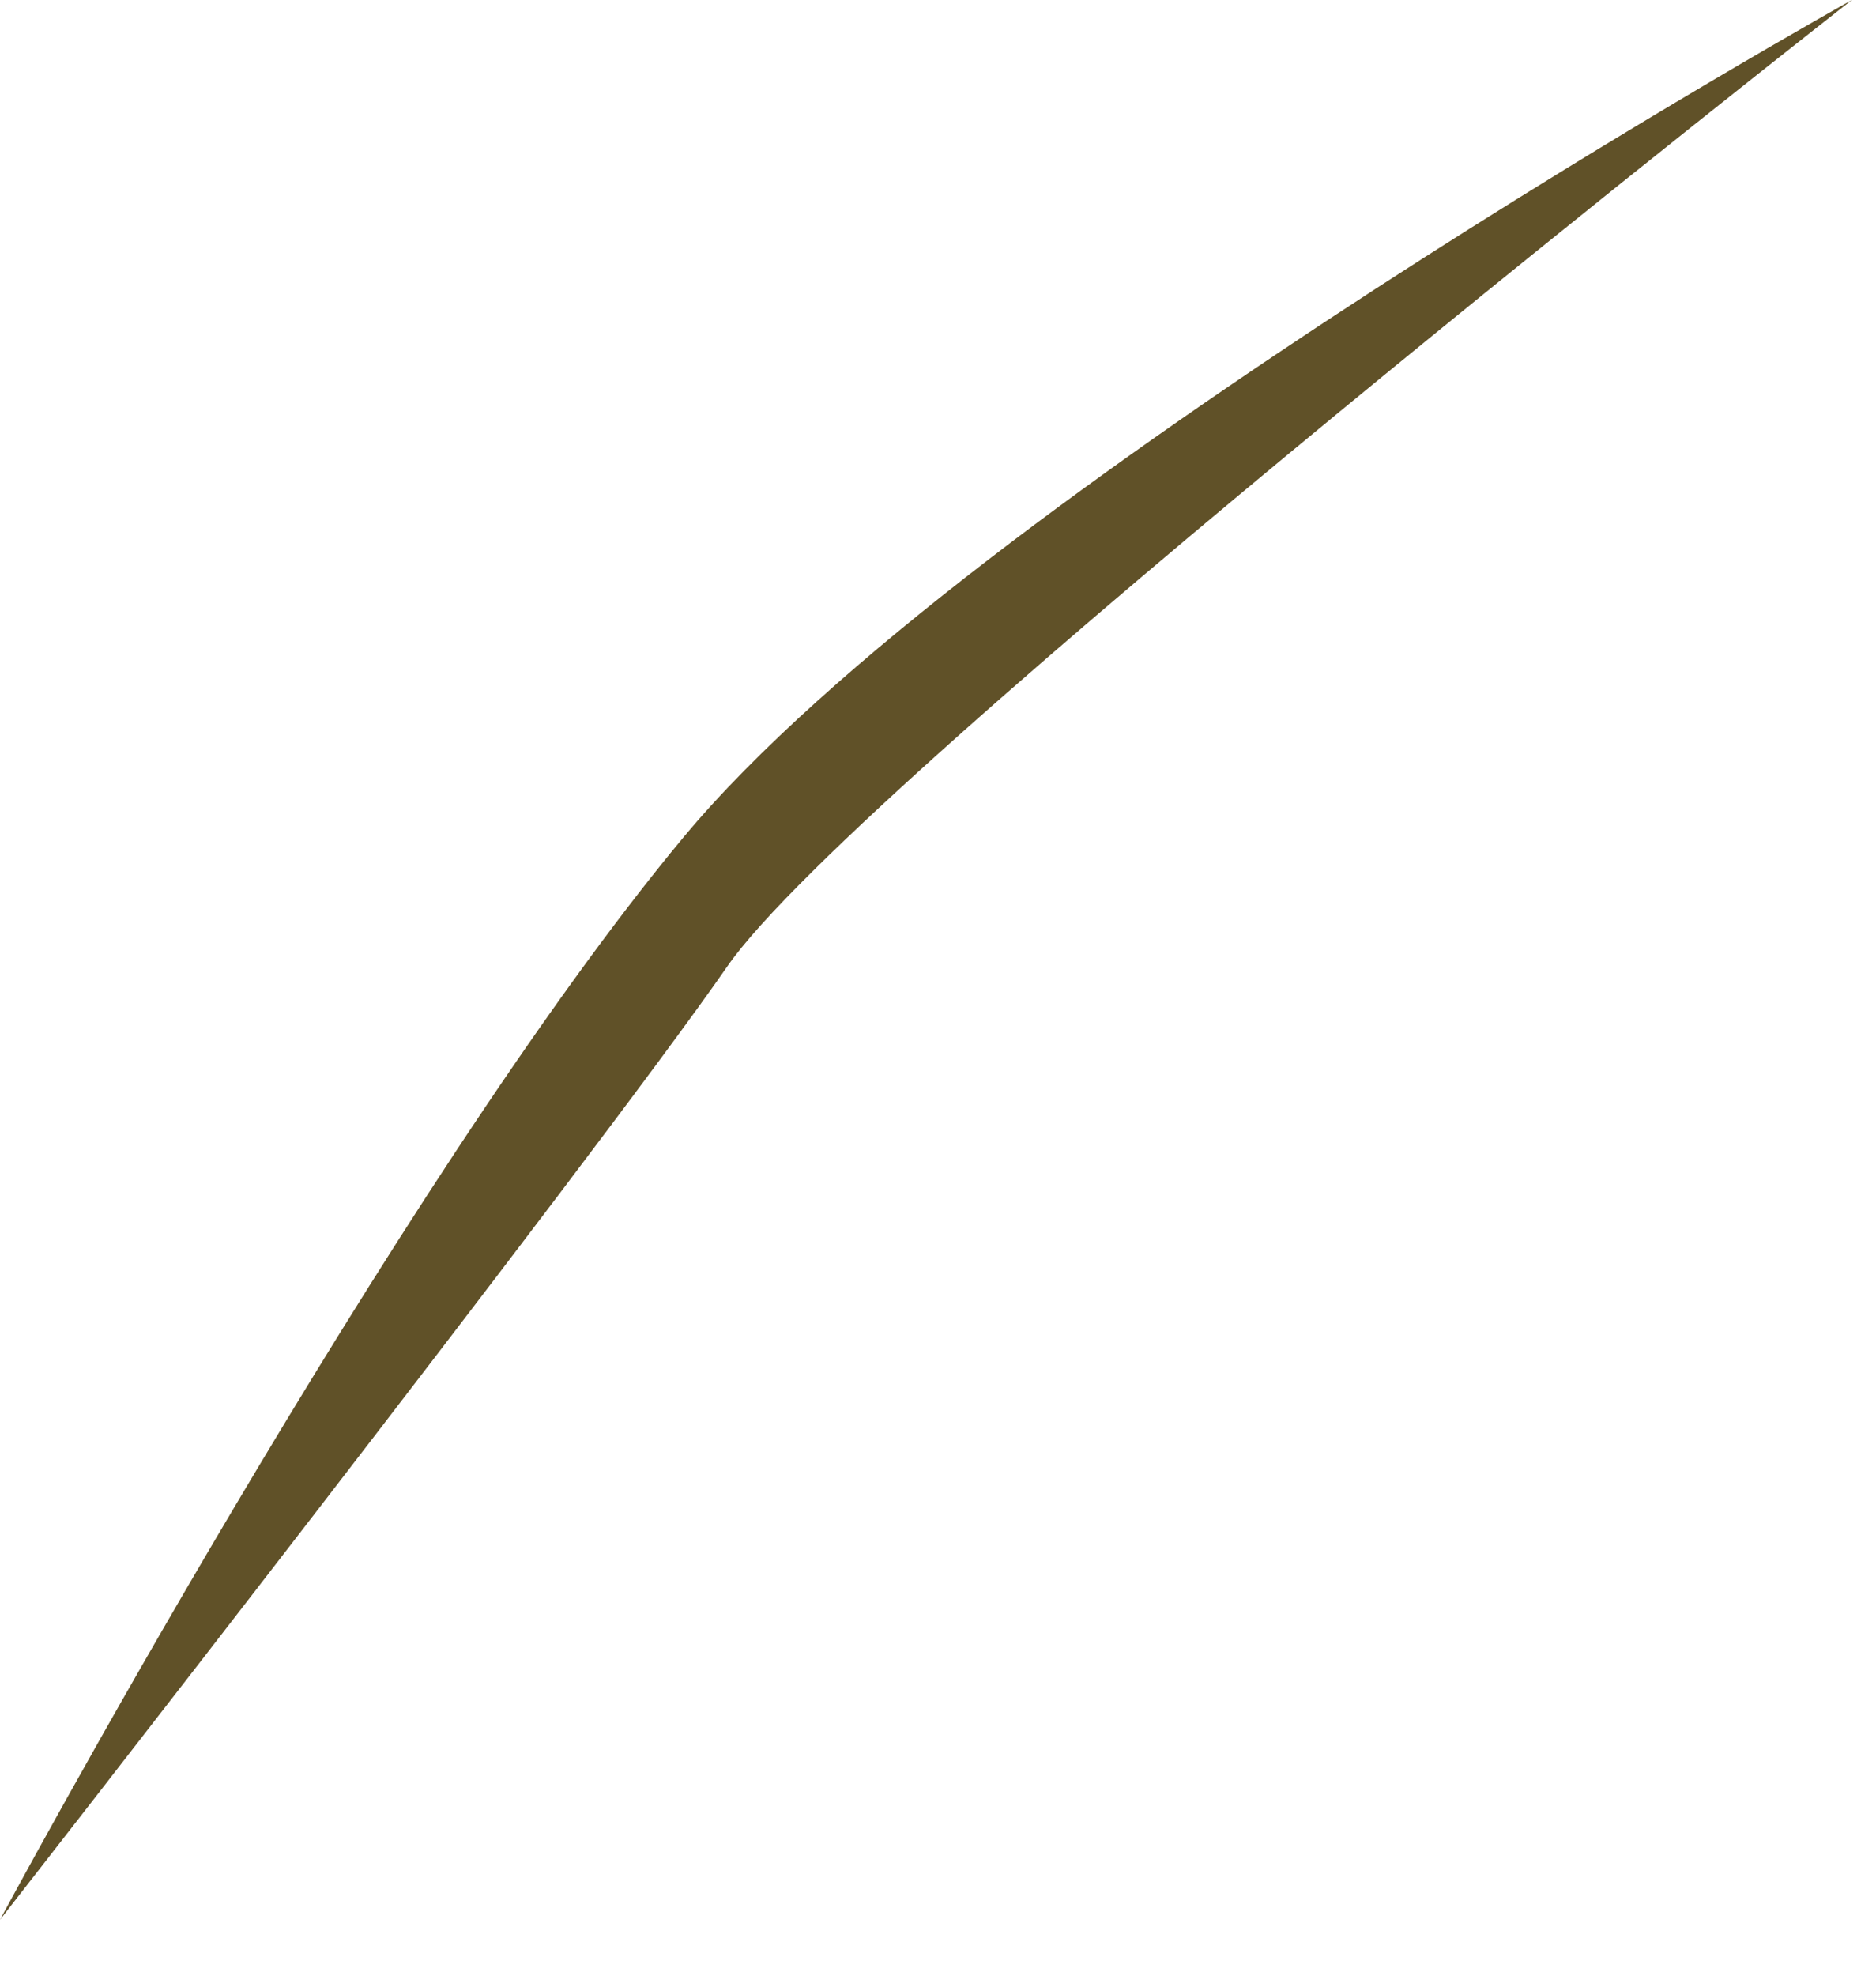
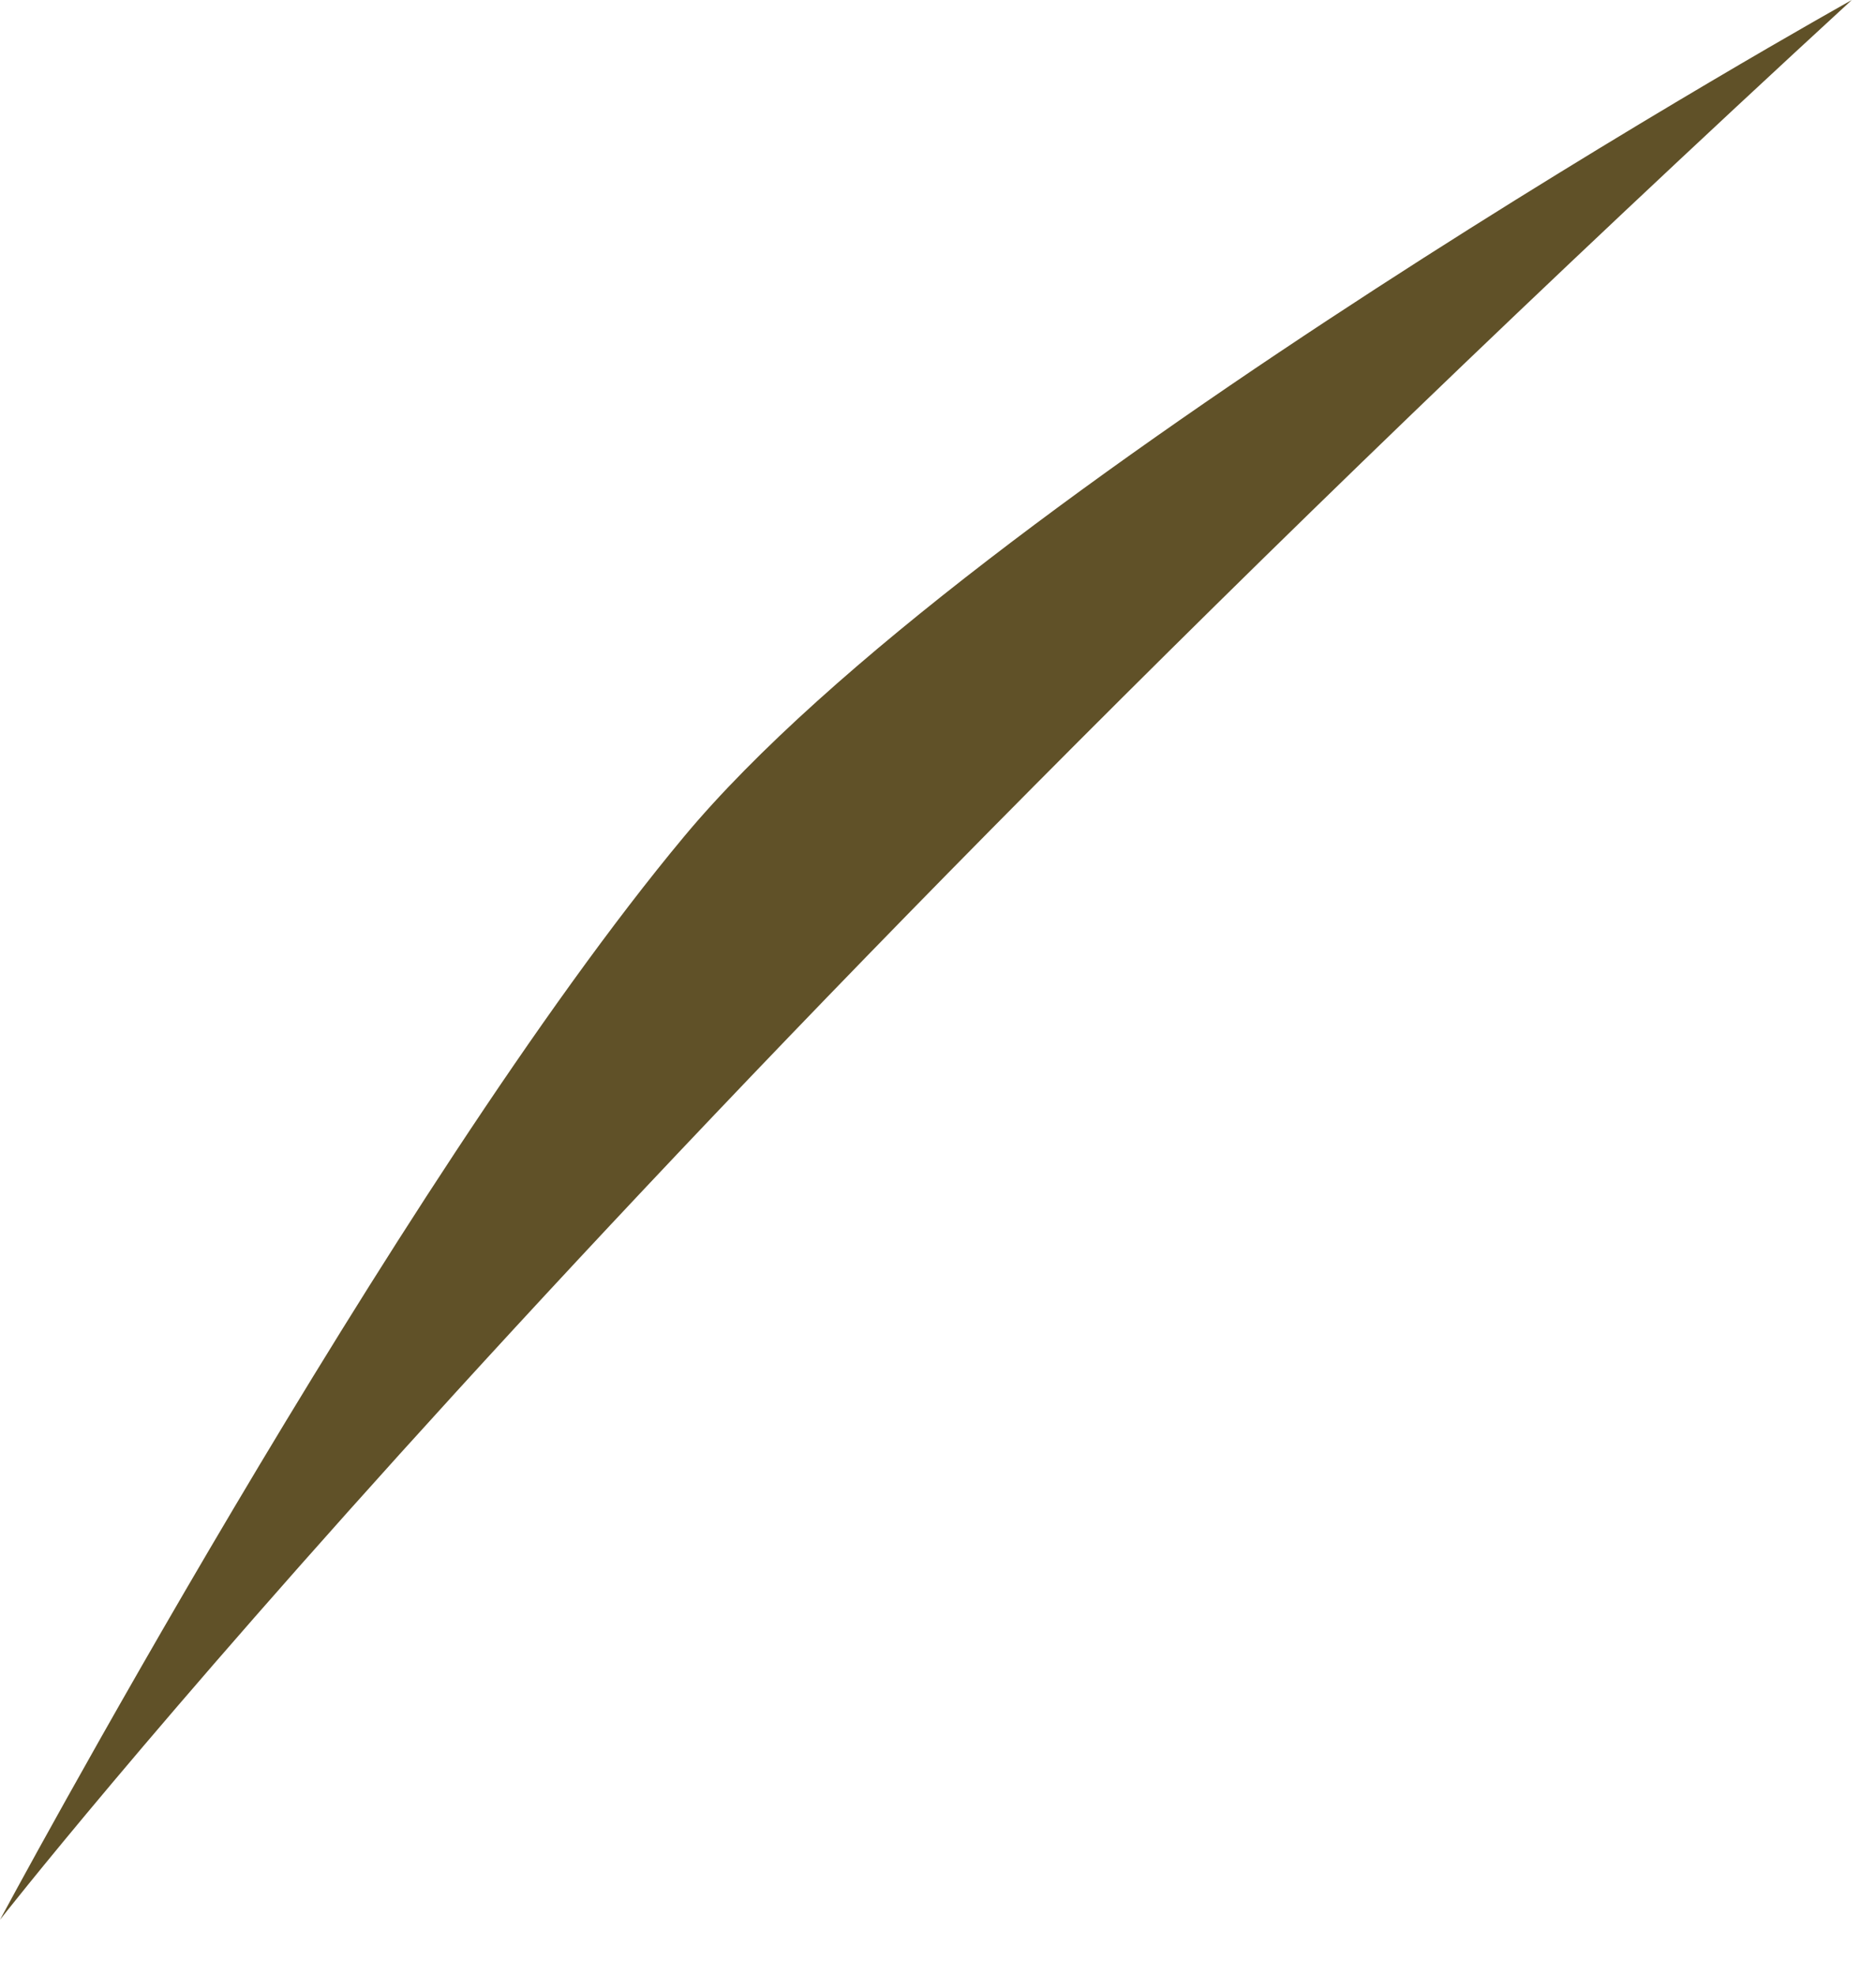
<svg xmlns="http://www.w3.org/2000/svg" fill="none" height="100%" overflow="visible" preserveAspectRatio="none" style="display: block;" viewBox="0 0 19 20" width="100%">
-   <path d="M0 19.434C0 19.434 4.008 11.972 6.928 8.469C9.848 4.965 18.755 0 18.755 0C18.755 0 8.679 7.885 7.366 9.783C6.052 11.68 0 19.434 0 19.434Z" fill="#605128" id="Vector" />
+   <path d="M0 19.434C0 19.434 4.008 11.972 6.928 8.469C9.848 4.965 18.755 0 18.755 0C6.052 11.68 0 19.434 0 19.434Z" fill="#605128" id="Vector" />
</svg>